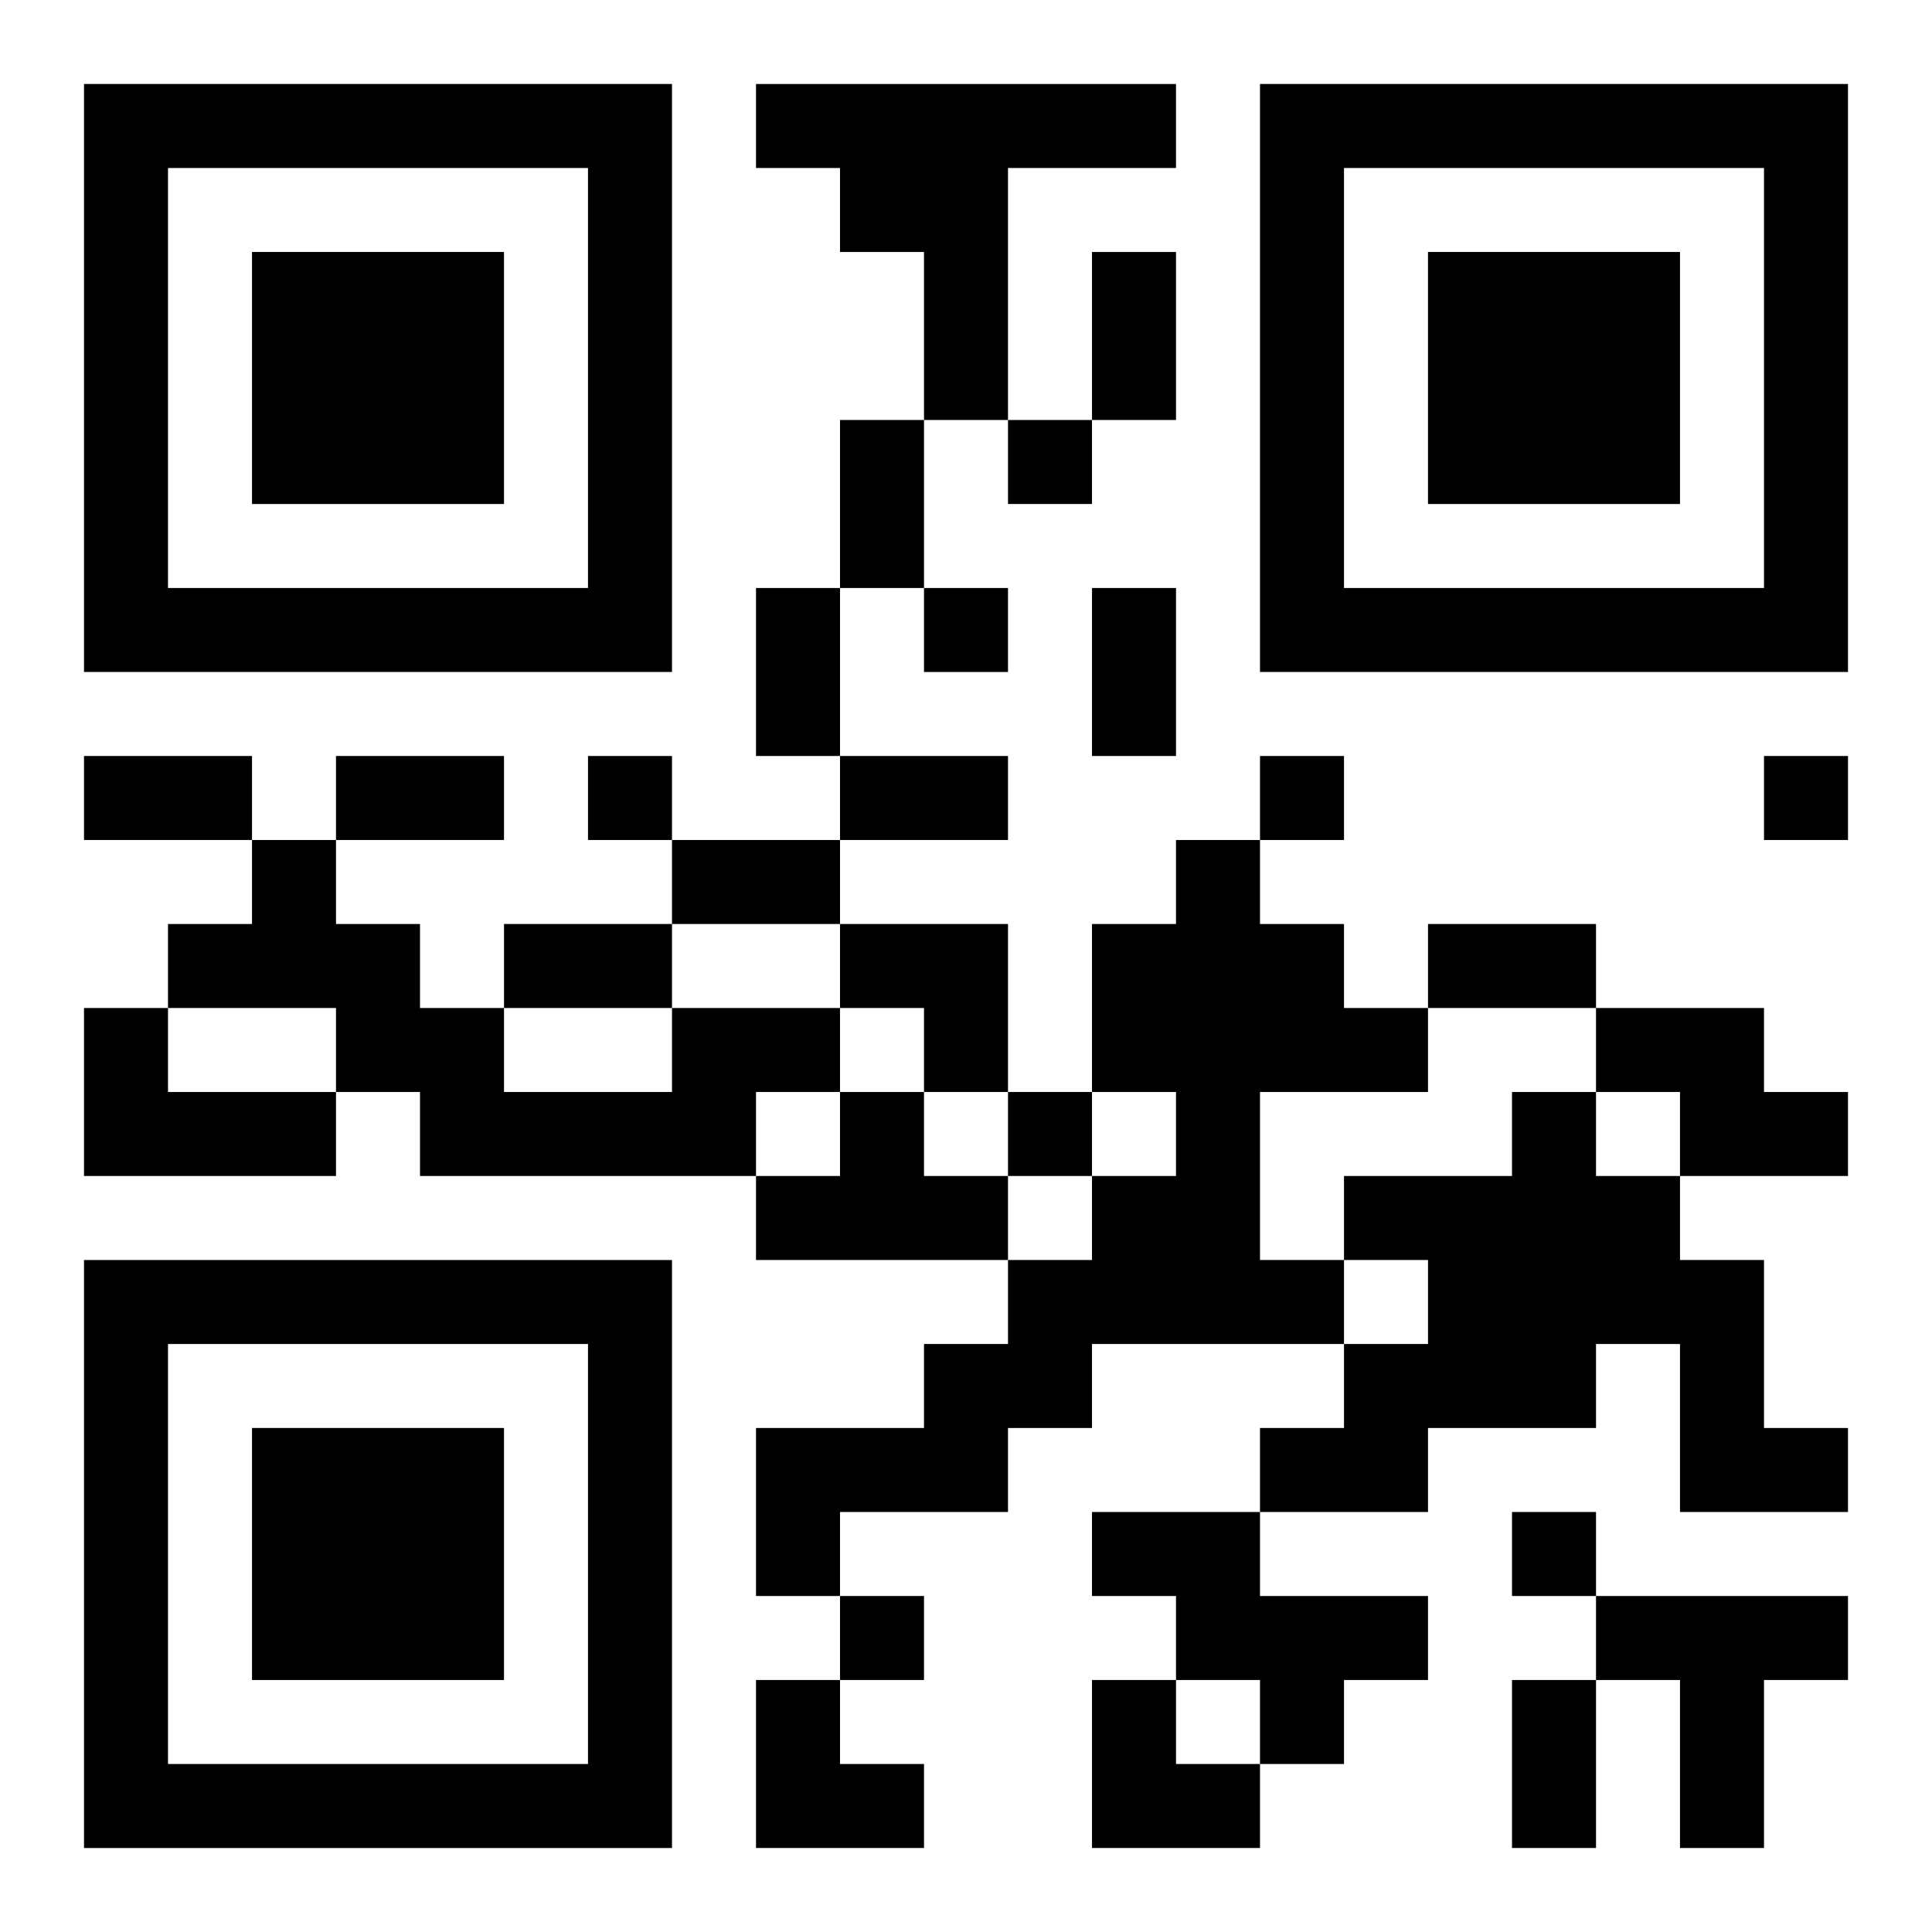
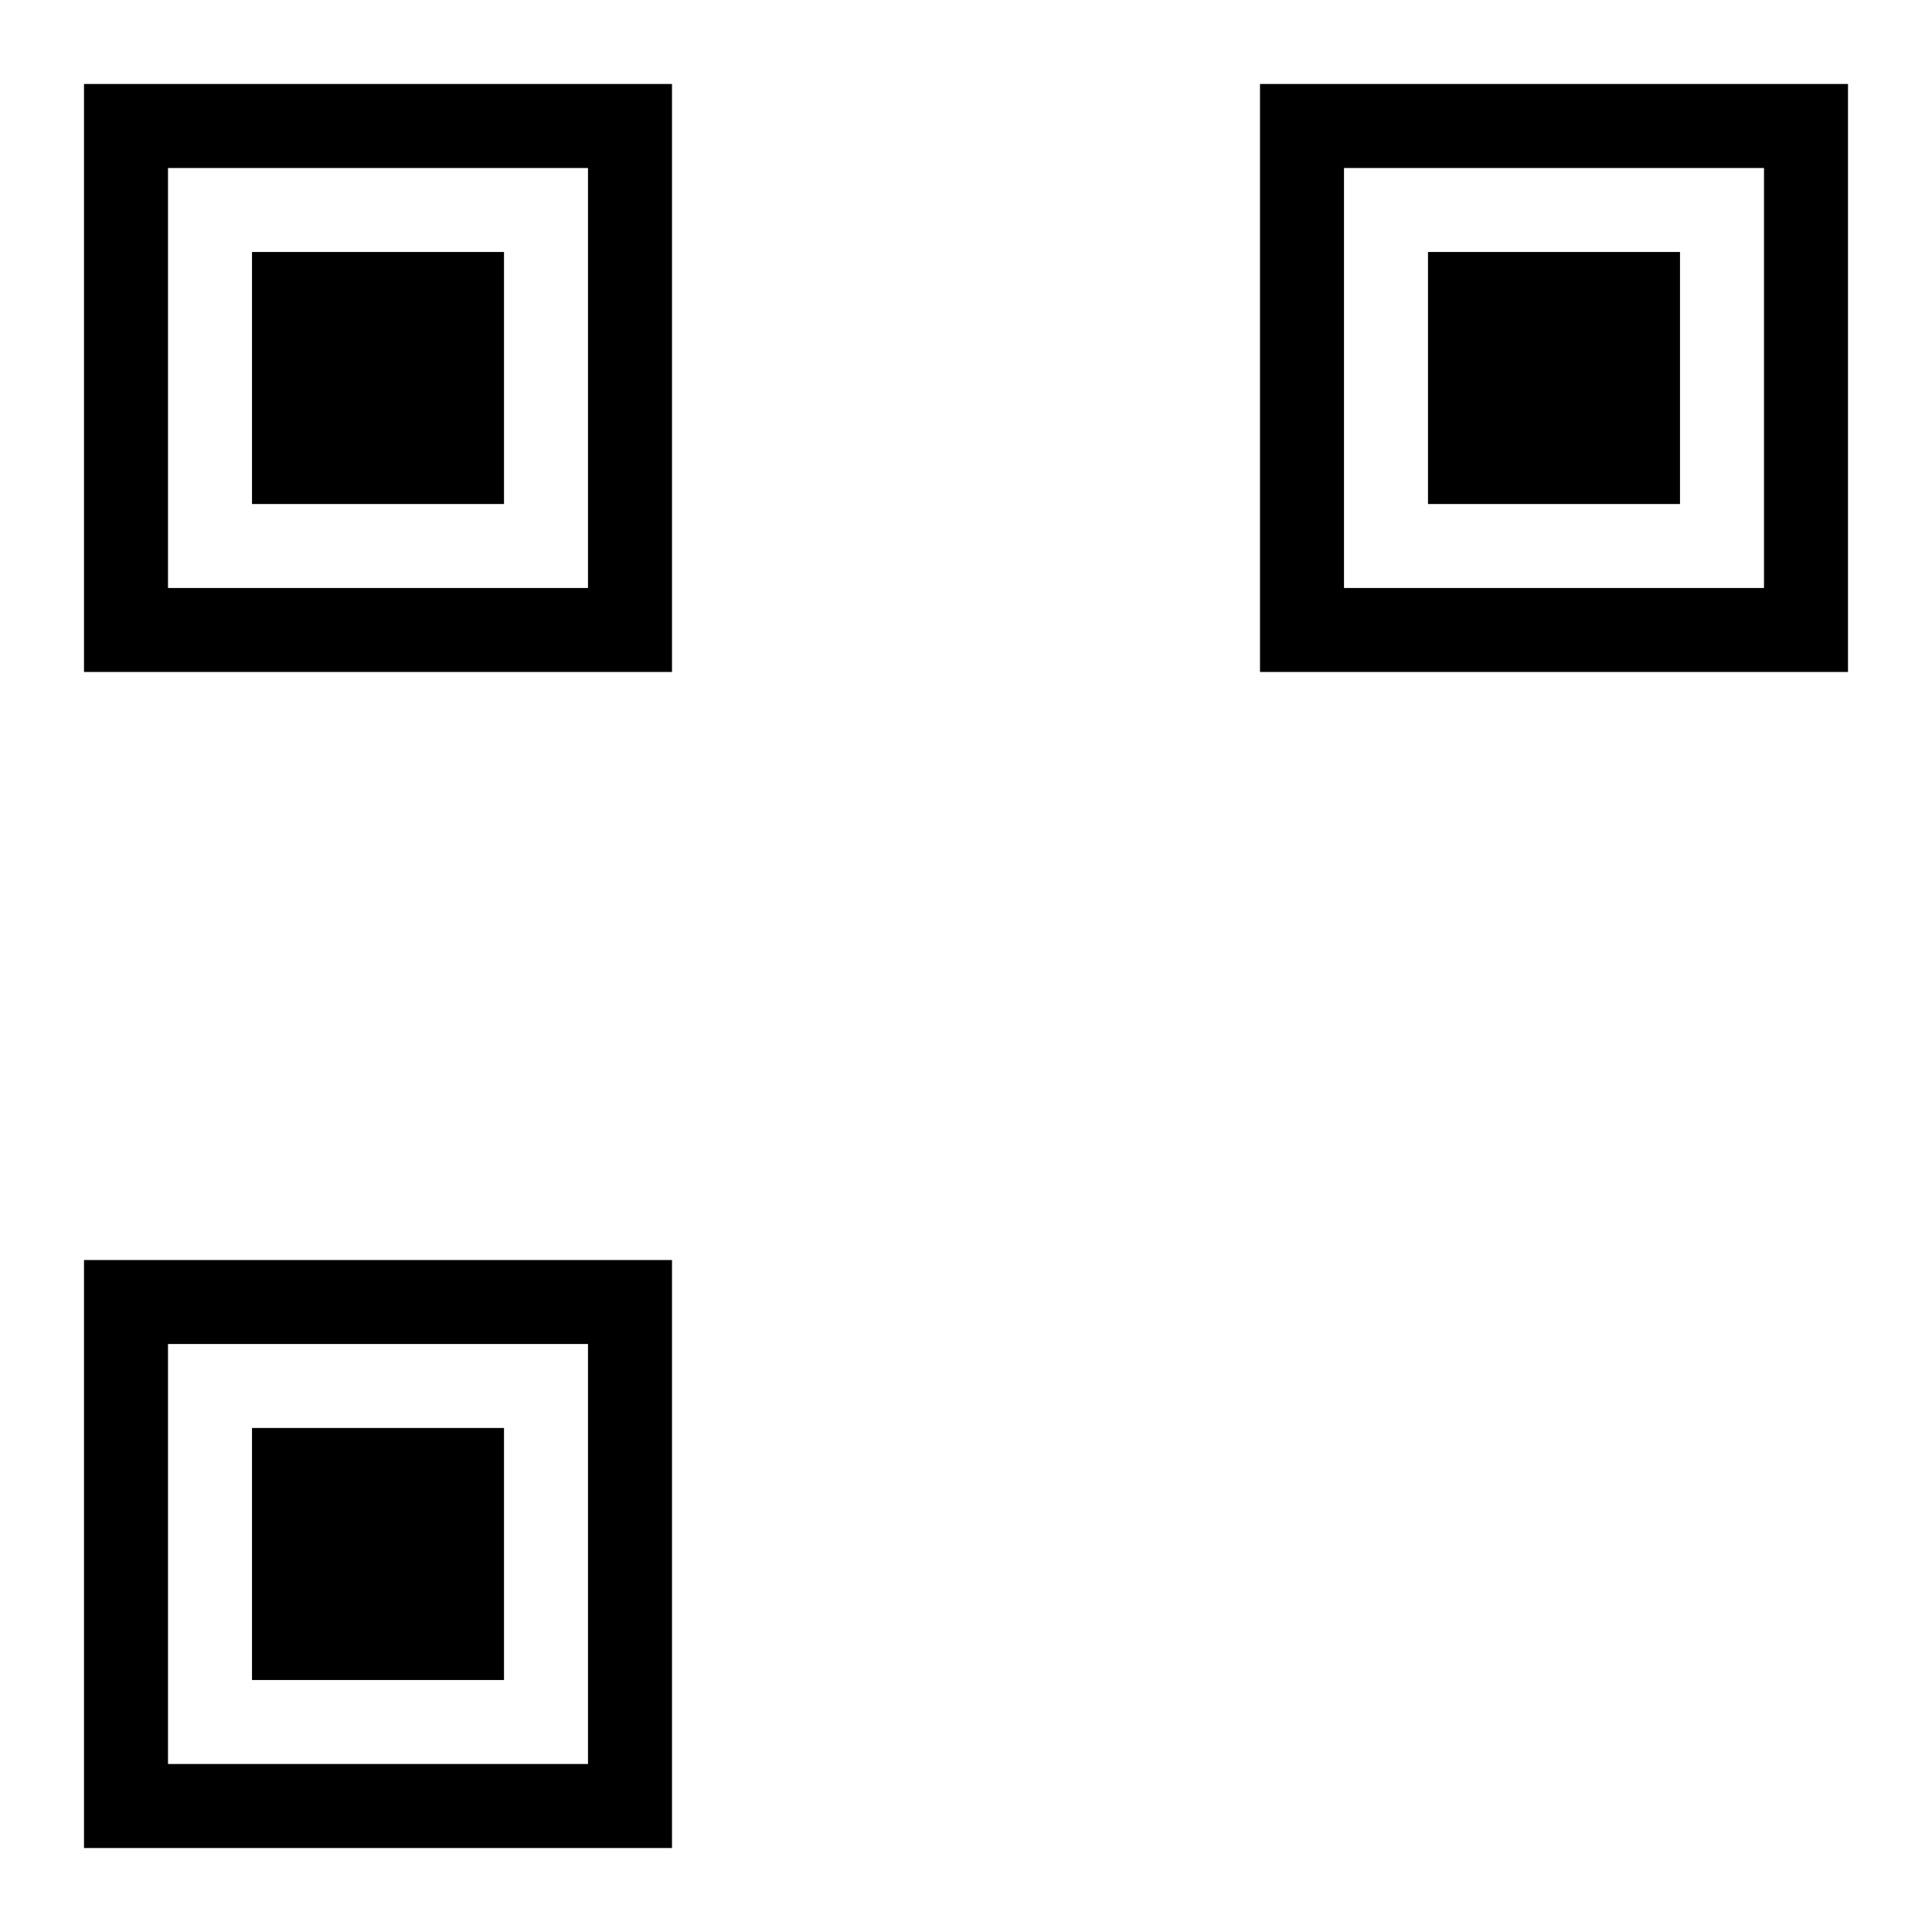
<svg xmlns="http://www.w3.org/2000/svg" xmlns:xlink="http://www.w3.org/1999/xlink" width="250" height="250" baseProfile="full" version="1.1" viewBox="-1 -1 23 23">
  <symbol id="a">
    <path d="m0 7v7h7v-7h-7zm1 1h5v5h-5v-5zm1 1v3h3v-3h-3z" />
  </symbol>
  <use y="-7" xlink:href="#a" />
  <use y="7" xlink:href="#a" />
  <use x="14" y="-7" xlink:href="#a" />
-   <path d="m8 0h5v1h-2v3h-1v-2h-1v-1h-1v-1m5 9h1v1h1v1h1v1h-2v2h1v1h-3v1h-1v1h-2v1h-1v-2h2v-1h1v-1h1v-1h1v-1h-1v-2h1v-1m-13 2h1v1h2v1h-3v-2m7 0h2v1h-1v1h-4v-1h-1v-1h-2v-1h1v-1h1v1h1v1h1v1h2v-1m11 0h2v1h1v1h-2v-1h-1v-1m-9 1h1v1h1v1h-3v-1h1v-1m8 0h1v1h1v1h1v2h1v1h-2v-2h-1v1h-2v1h-2v-1h1v-1h1v-1h-1v-1h2v-1m-5 5h2v1h2v1h-1v1h-1v-1h-1v-1h-1v-1m6 1h3v1h-1v2h-1v-2h-1v-1m-7-14v1h1v-1h-1m-1 2v1h1v-1h-1m-4 2v1h1v-1h-1m8 0v1h1v-1h-1m6 0v1h1v-1h-1m-9 4v1h1v-1h-1m6 5v1h1v-1h-1m-8 1v1h1v-1h-1m3-16h1v2h-1v-2m-3 2h1v2h-1v-2m-1 2h1v2h-1v-2m4 0h1v2h-1v-2m-12 2h2v1h-2v-1m3 0h2v1h-2v-1m6 0h2v1h-2v-1m-2 1h2v1h-2v-1m-2 1h2v1h-2v-1m11 0h2v1h-2v-1m1 9h1v2h-1v-2m-8-9h2v2h-1v-1h-1zm-1 9h1v1h1v1h-2zm4 0h1v1h1v1h-2z" />
</svg>